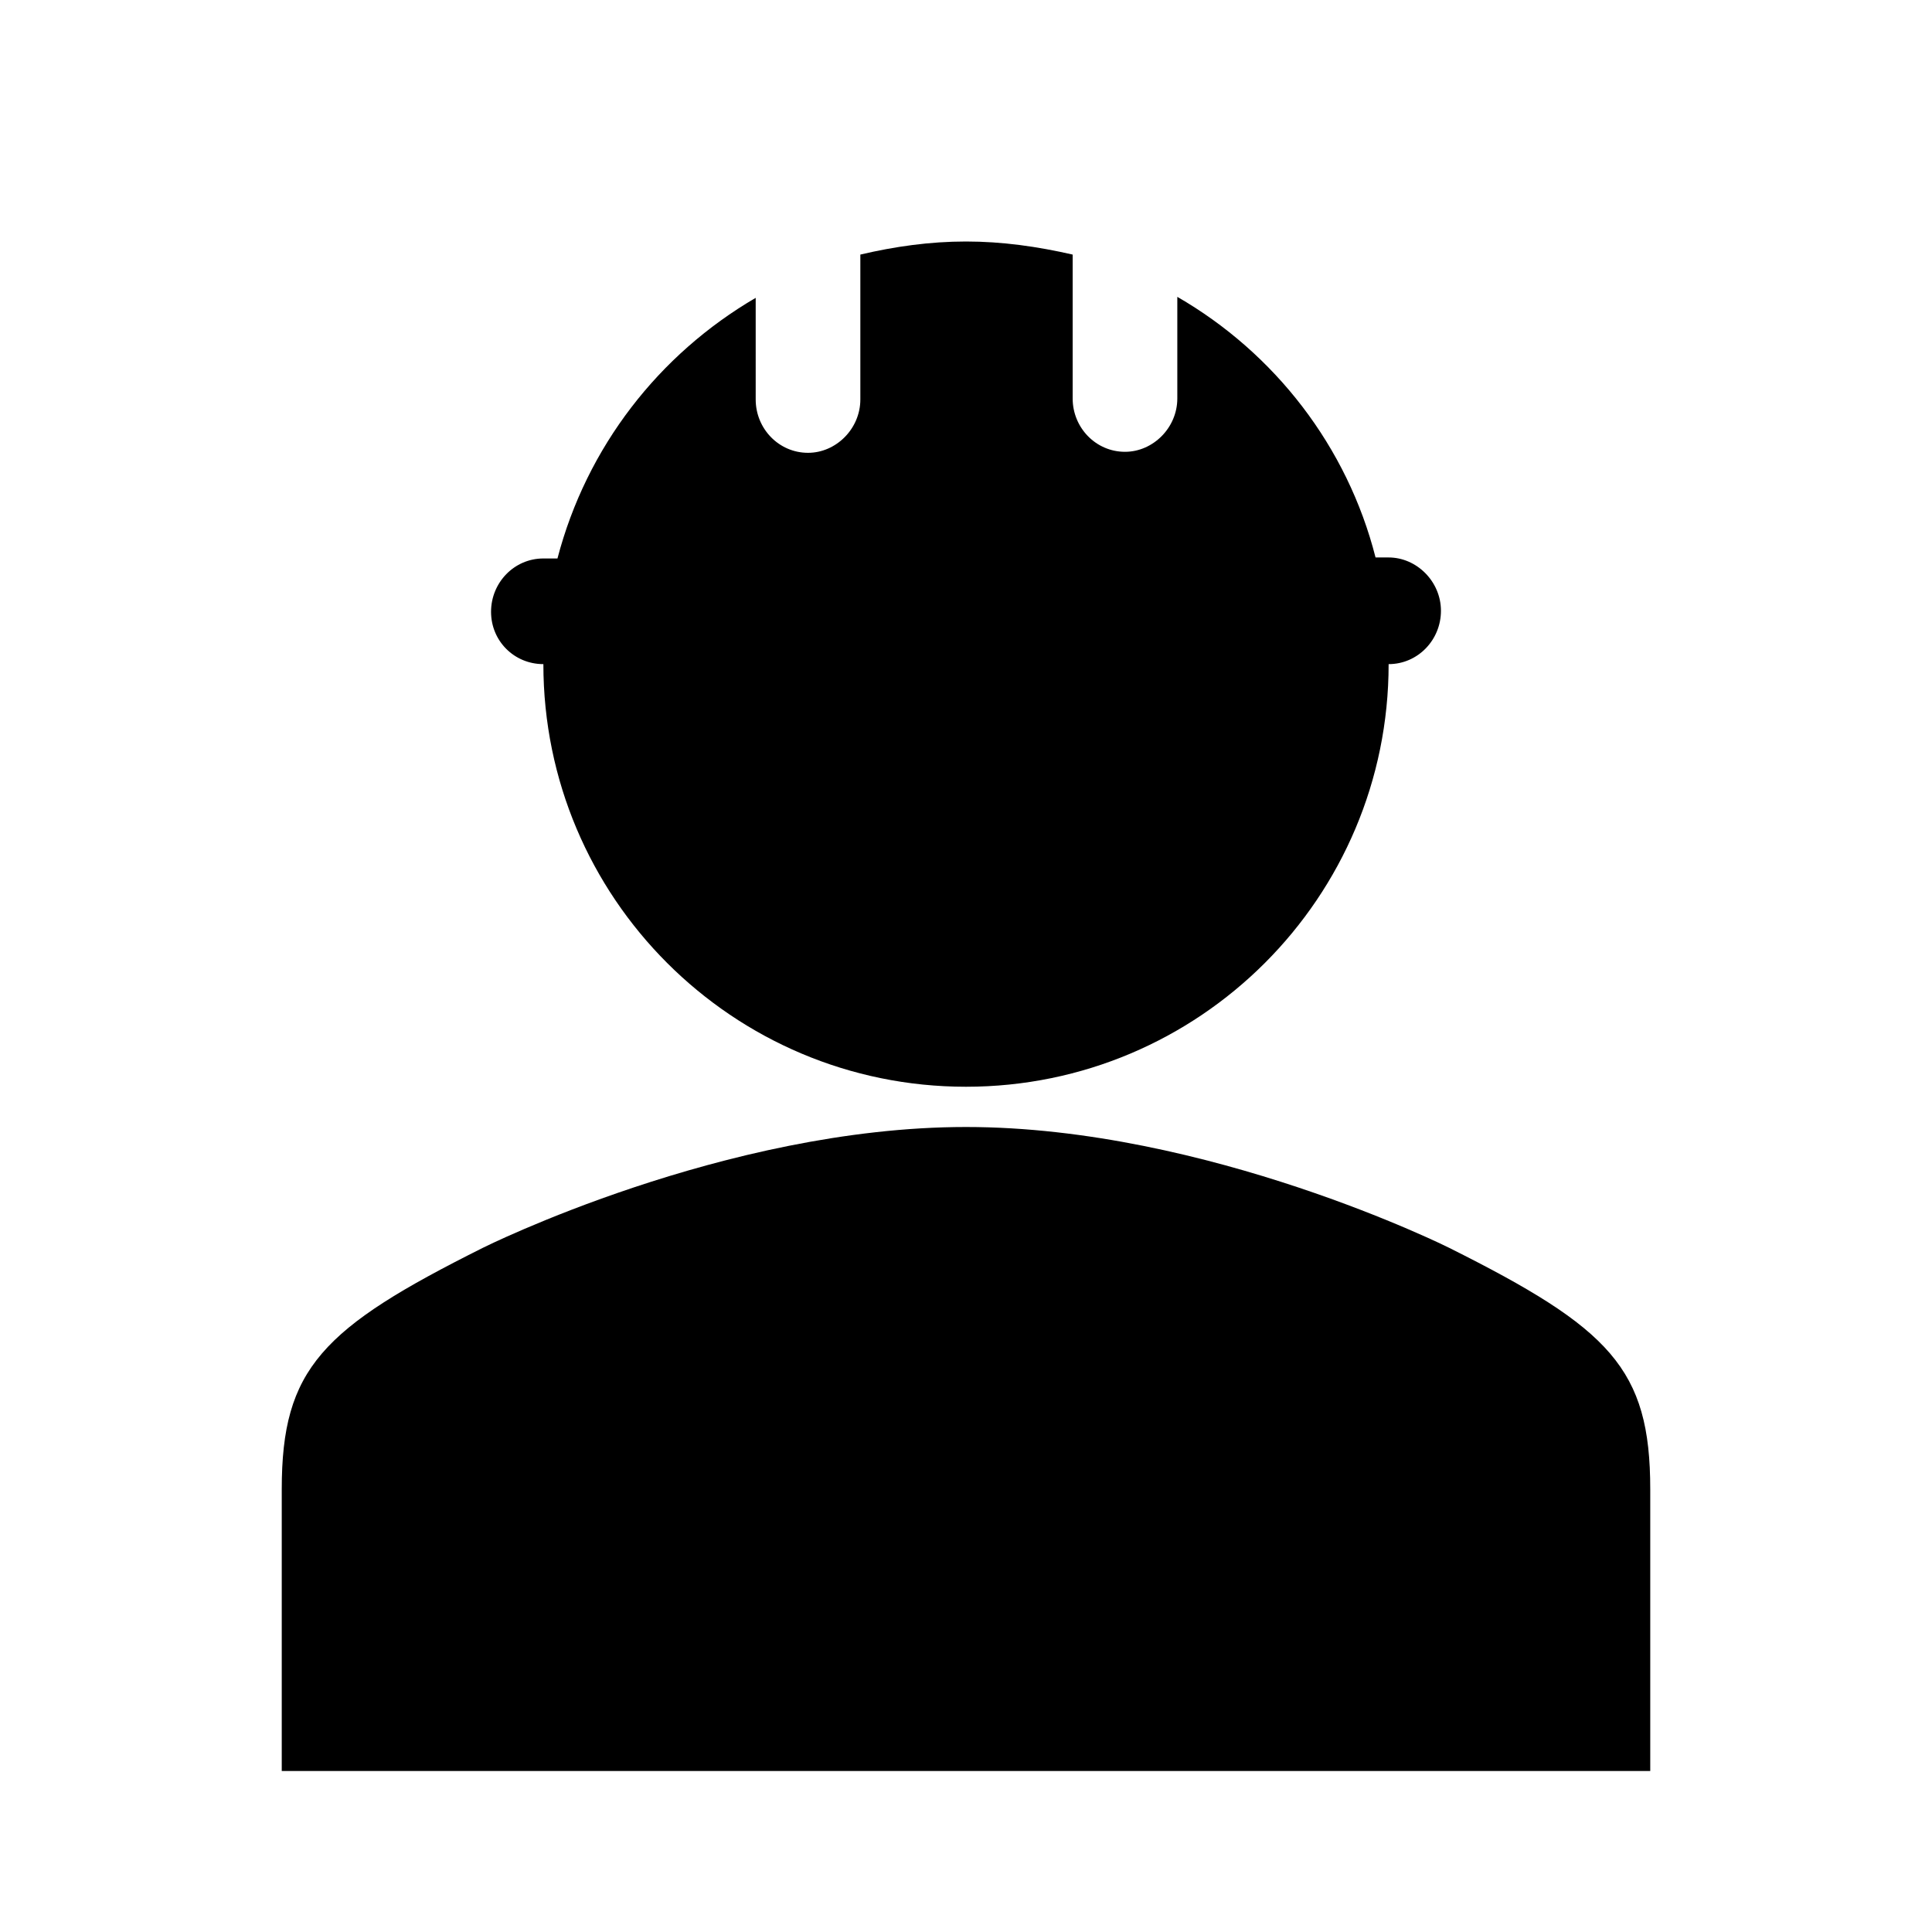
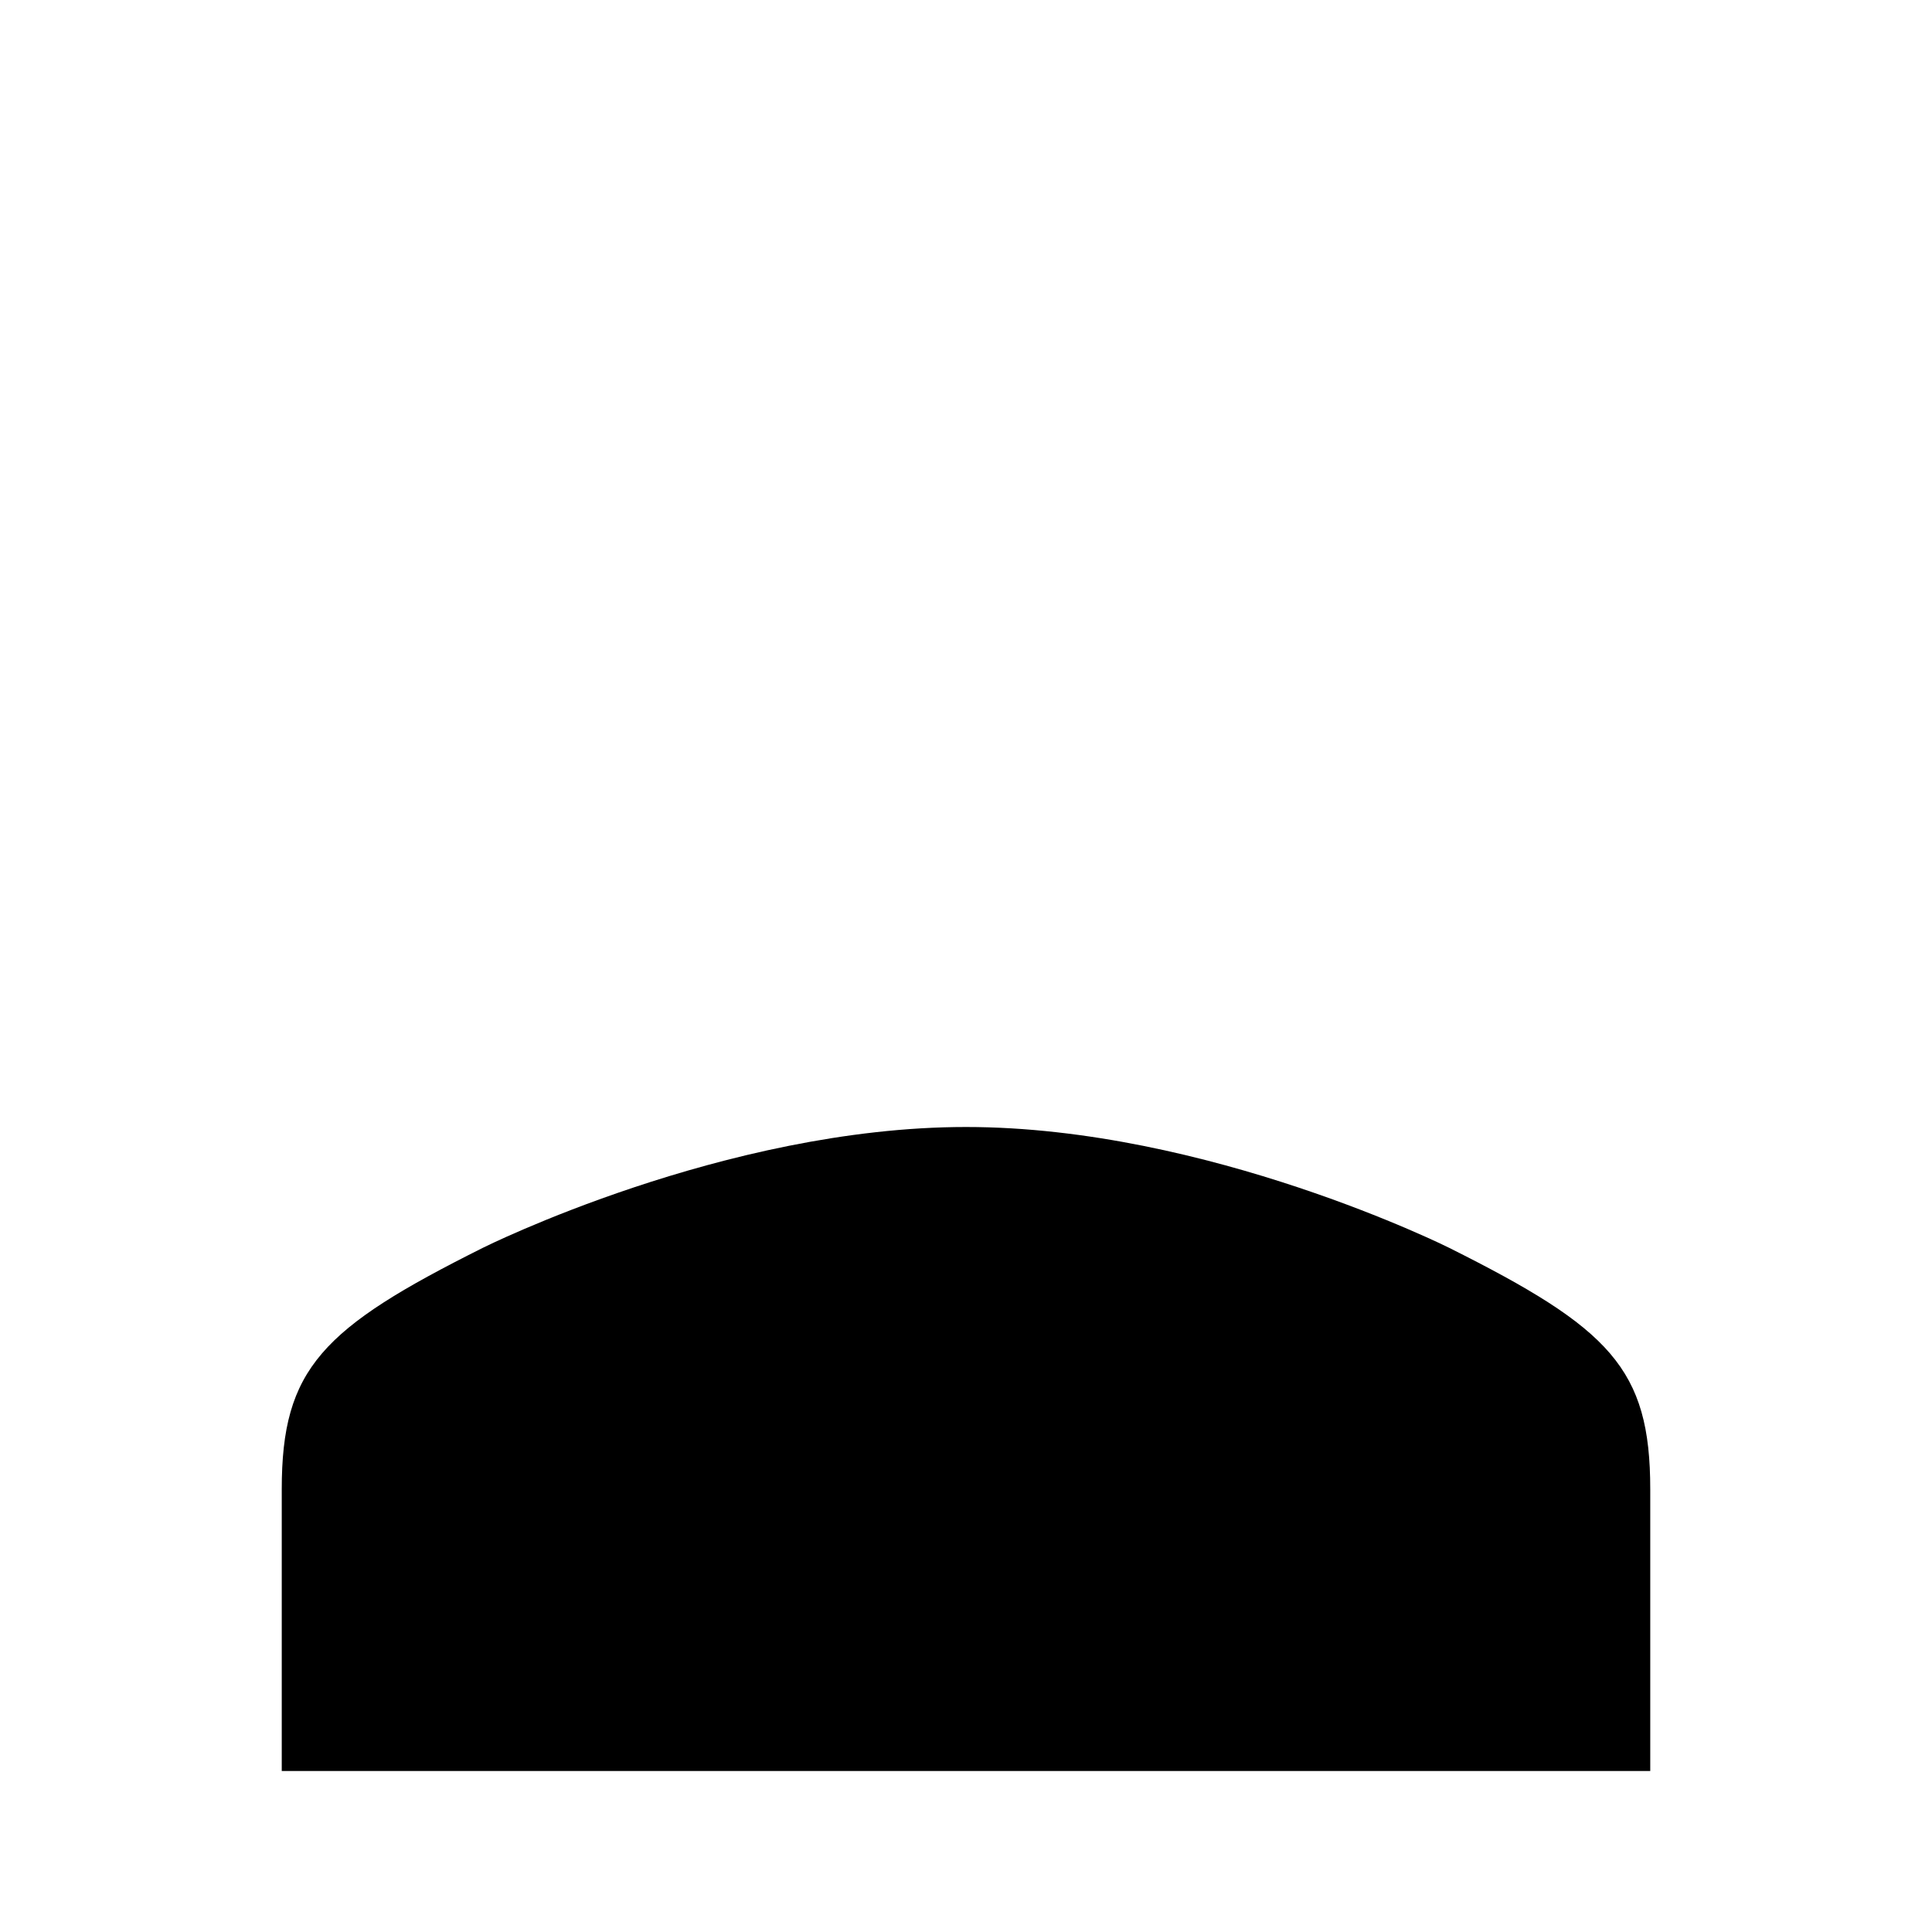
<svg xmlns="http://www.w3.org/2000/svg" version="1.1" id="Guide" x="0px" y="0px" viewBox="0 0 192 192" style="enable-background:new 0 0 192 192;" xml:space="preserve">
  <g>
    <path d="M144,124c0,0-24-12-48-12s-48,12-48,12c-16,8-20,12-20,24v28h68h68v-28C164,136,160,132,144,124z" />
-     <path d="M54,66c0,23.2,18.8,42,42,42s42-18.8,42-42c2.9,0,5.2-2.4,5.2-5.3c0-2.9-2.4-5.3-5.2-5.3h-1.3c-2.8-11-10-20.3-19.7-25.9   v10.1c0,2.9-2.4,5.3-5.2,5.3c-2.9,0-5.2-2.4-5.2-5.3V25.3c-3.5-0.8-7-1.3-10.6-1.3s-7.1,0.5-10.5,1.3v14.4c0,2.9-2.4,5.3-5.2,5.3   c-2.9,0-5.2-2.4-5.2-5.3V29.6c-9.6,5.6-16.8,14.8-19.7,25.9H54c-2.9,0-5.2,2.4-5.2,5.3C48.8,63.7,51.1,66,54,66z" />
  </g>
</svg>